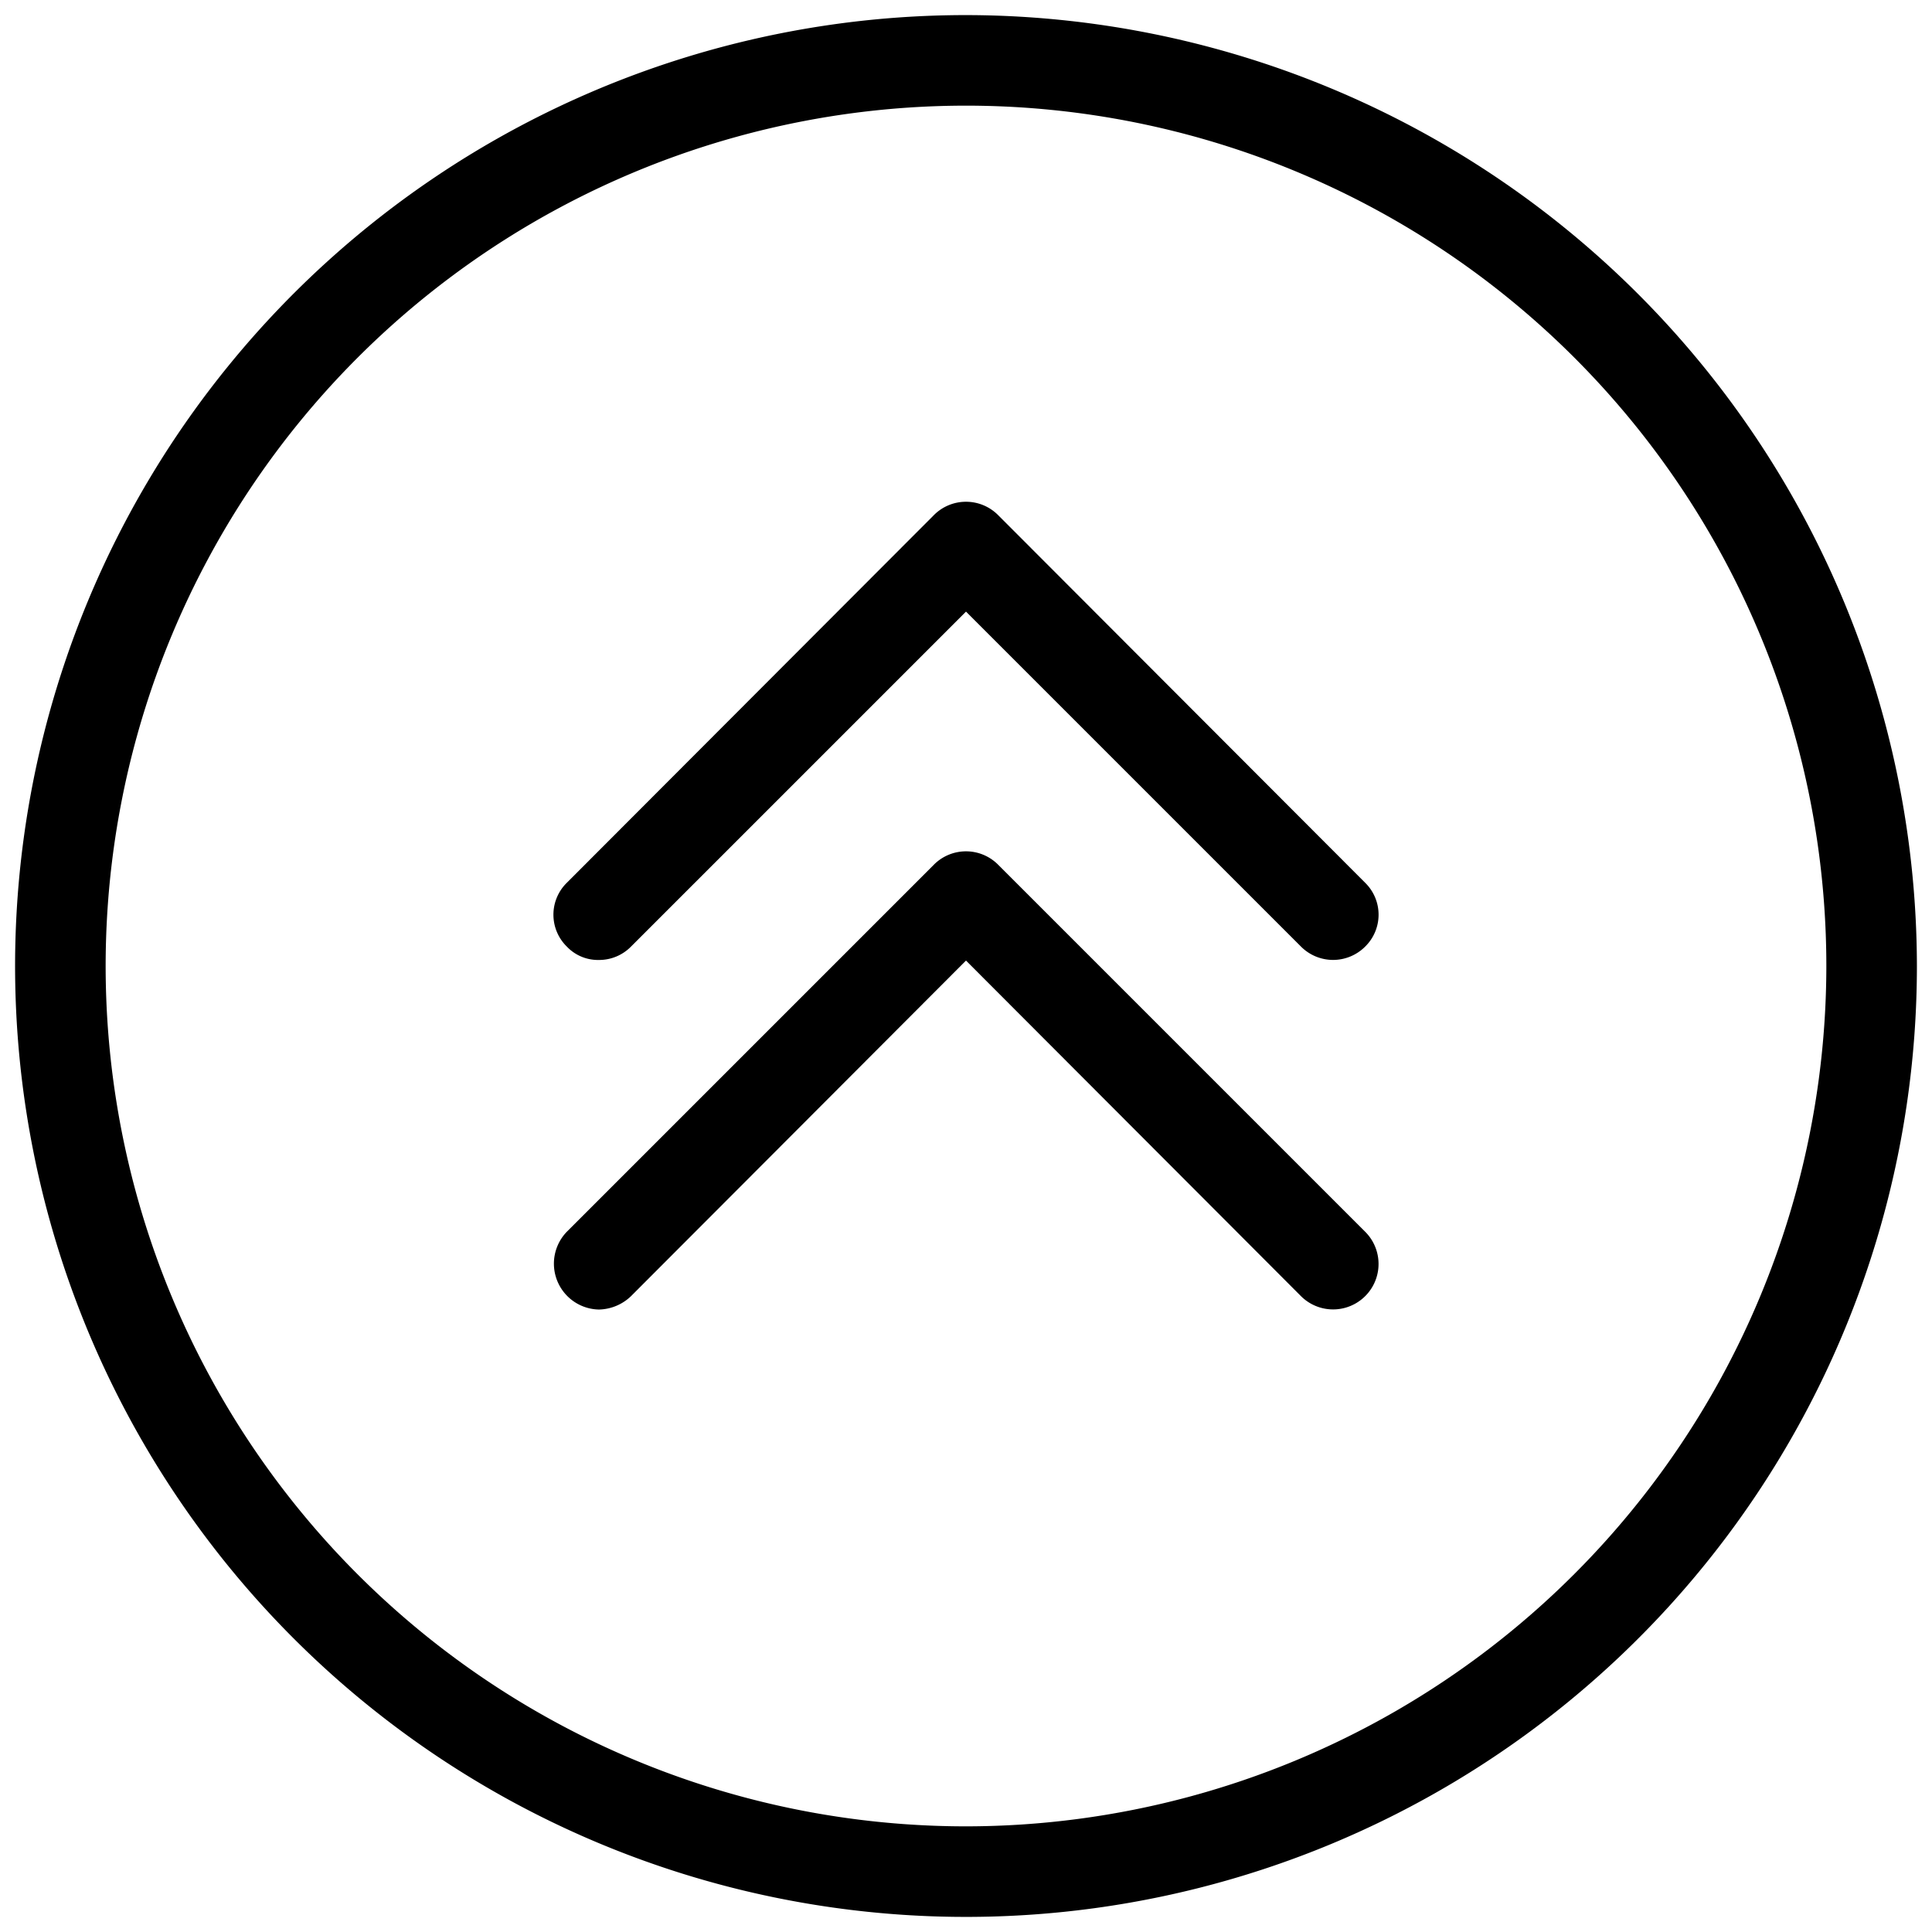
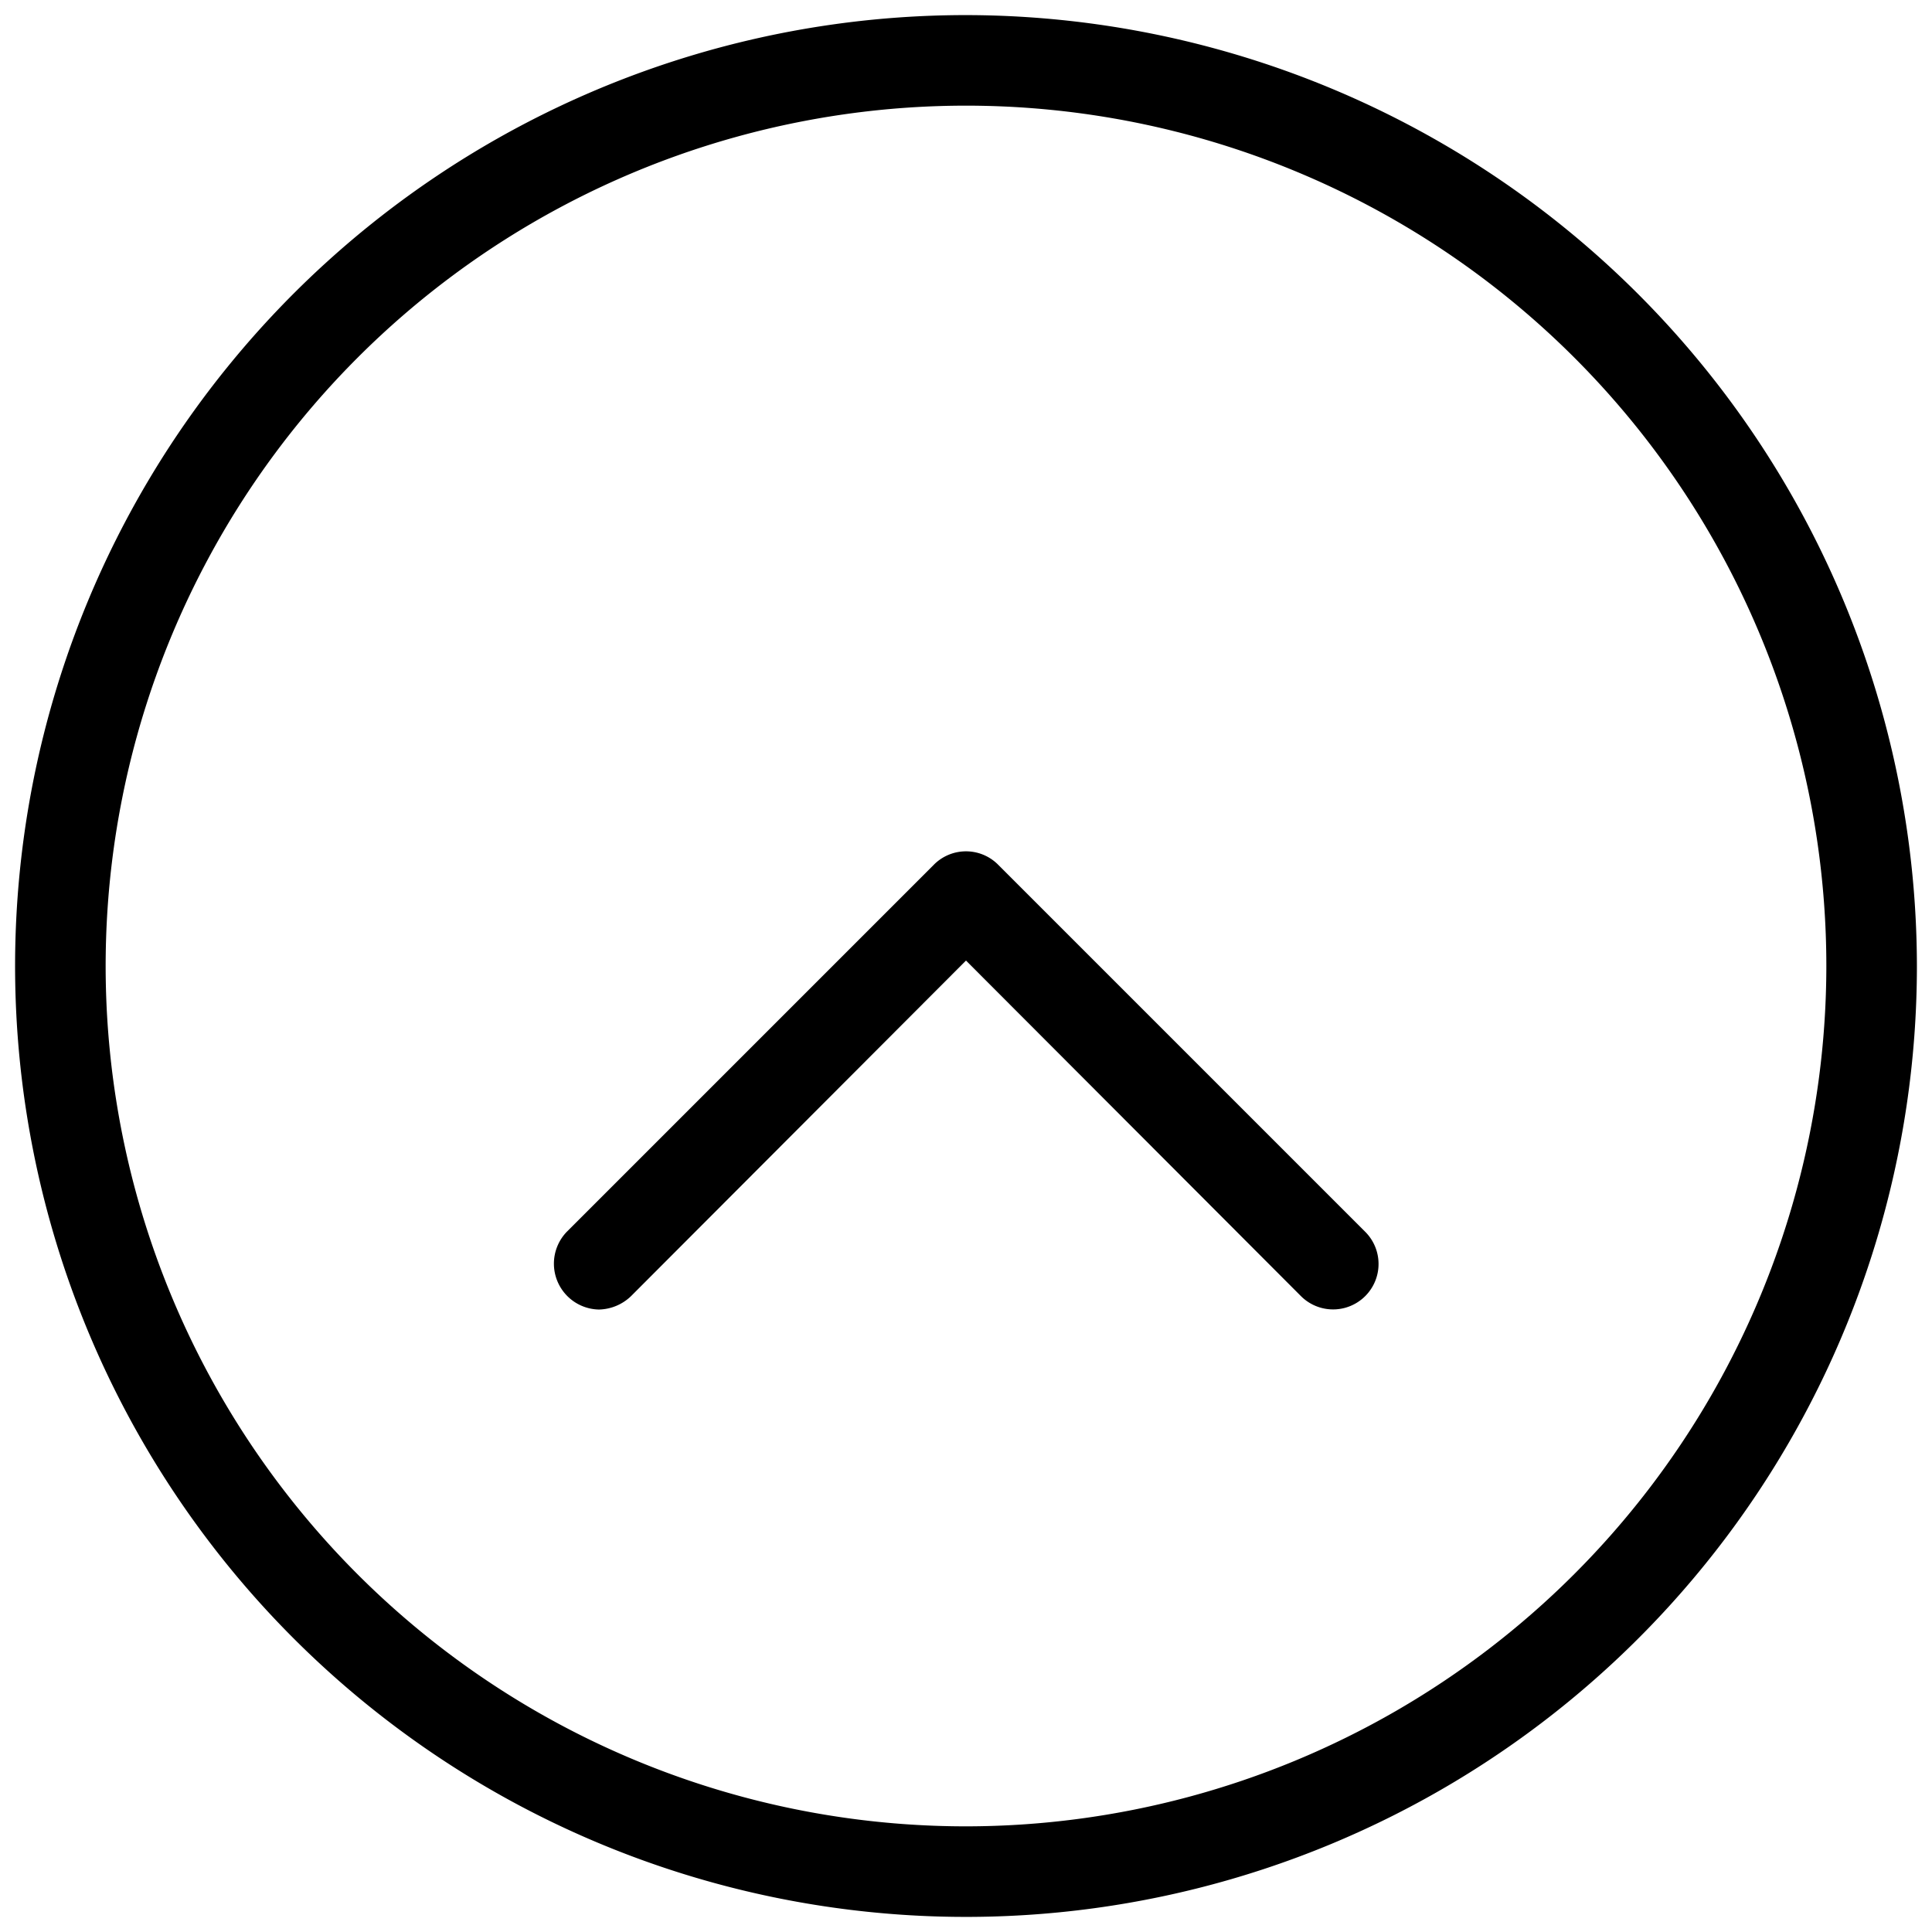
<svg xmlns="http://www.w3.org/2000/svg" id="Layer_1" data-name="Layer 1" viewBox="0 0 32 32">
  <title>Collapse All</title>
  <path d="M16,.25A15.75,15.75,0,1,0,31.75,16,15.77,15.77,0,0,0,16,.25Zm0,30A14.25,14.25,0,1,1,30.25,16,14.26,14.26,0,0,1,16,30.25Z" />
  <path d="M16.53,14.32a.75.75,0,0,0-1.06,0L9.39,20.4a.76.76,0,0,0,.53,1.29.79.79,0,0,0,.53-.22L16,15.91l5.55,5.56a.75.75,0,0,0,1.06-1.07Z" />
-   <path d="M16.53,8.53a.75.75,0,0,0-1.06,0L9.39,14.62a.74.74,0,0,0,0,1.06.71.71,0,0,0,.53.22.74.74,0,0,0,.53-.22L16,10.13l5.55,5.55a.75.75,0,0,0,1.06,0,.74.74,0,0,0,0-1.06Z" />
</svg>